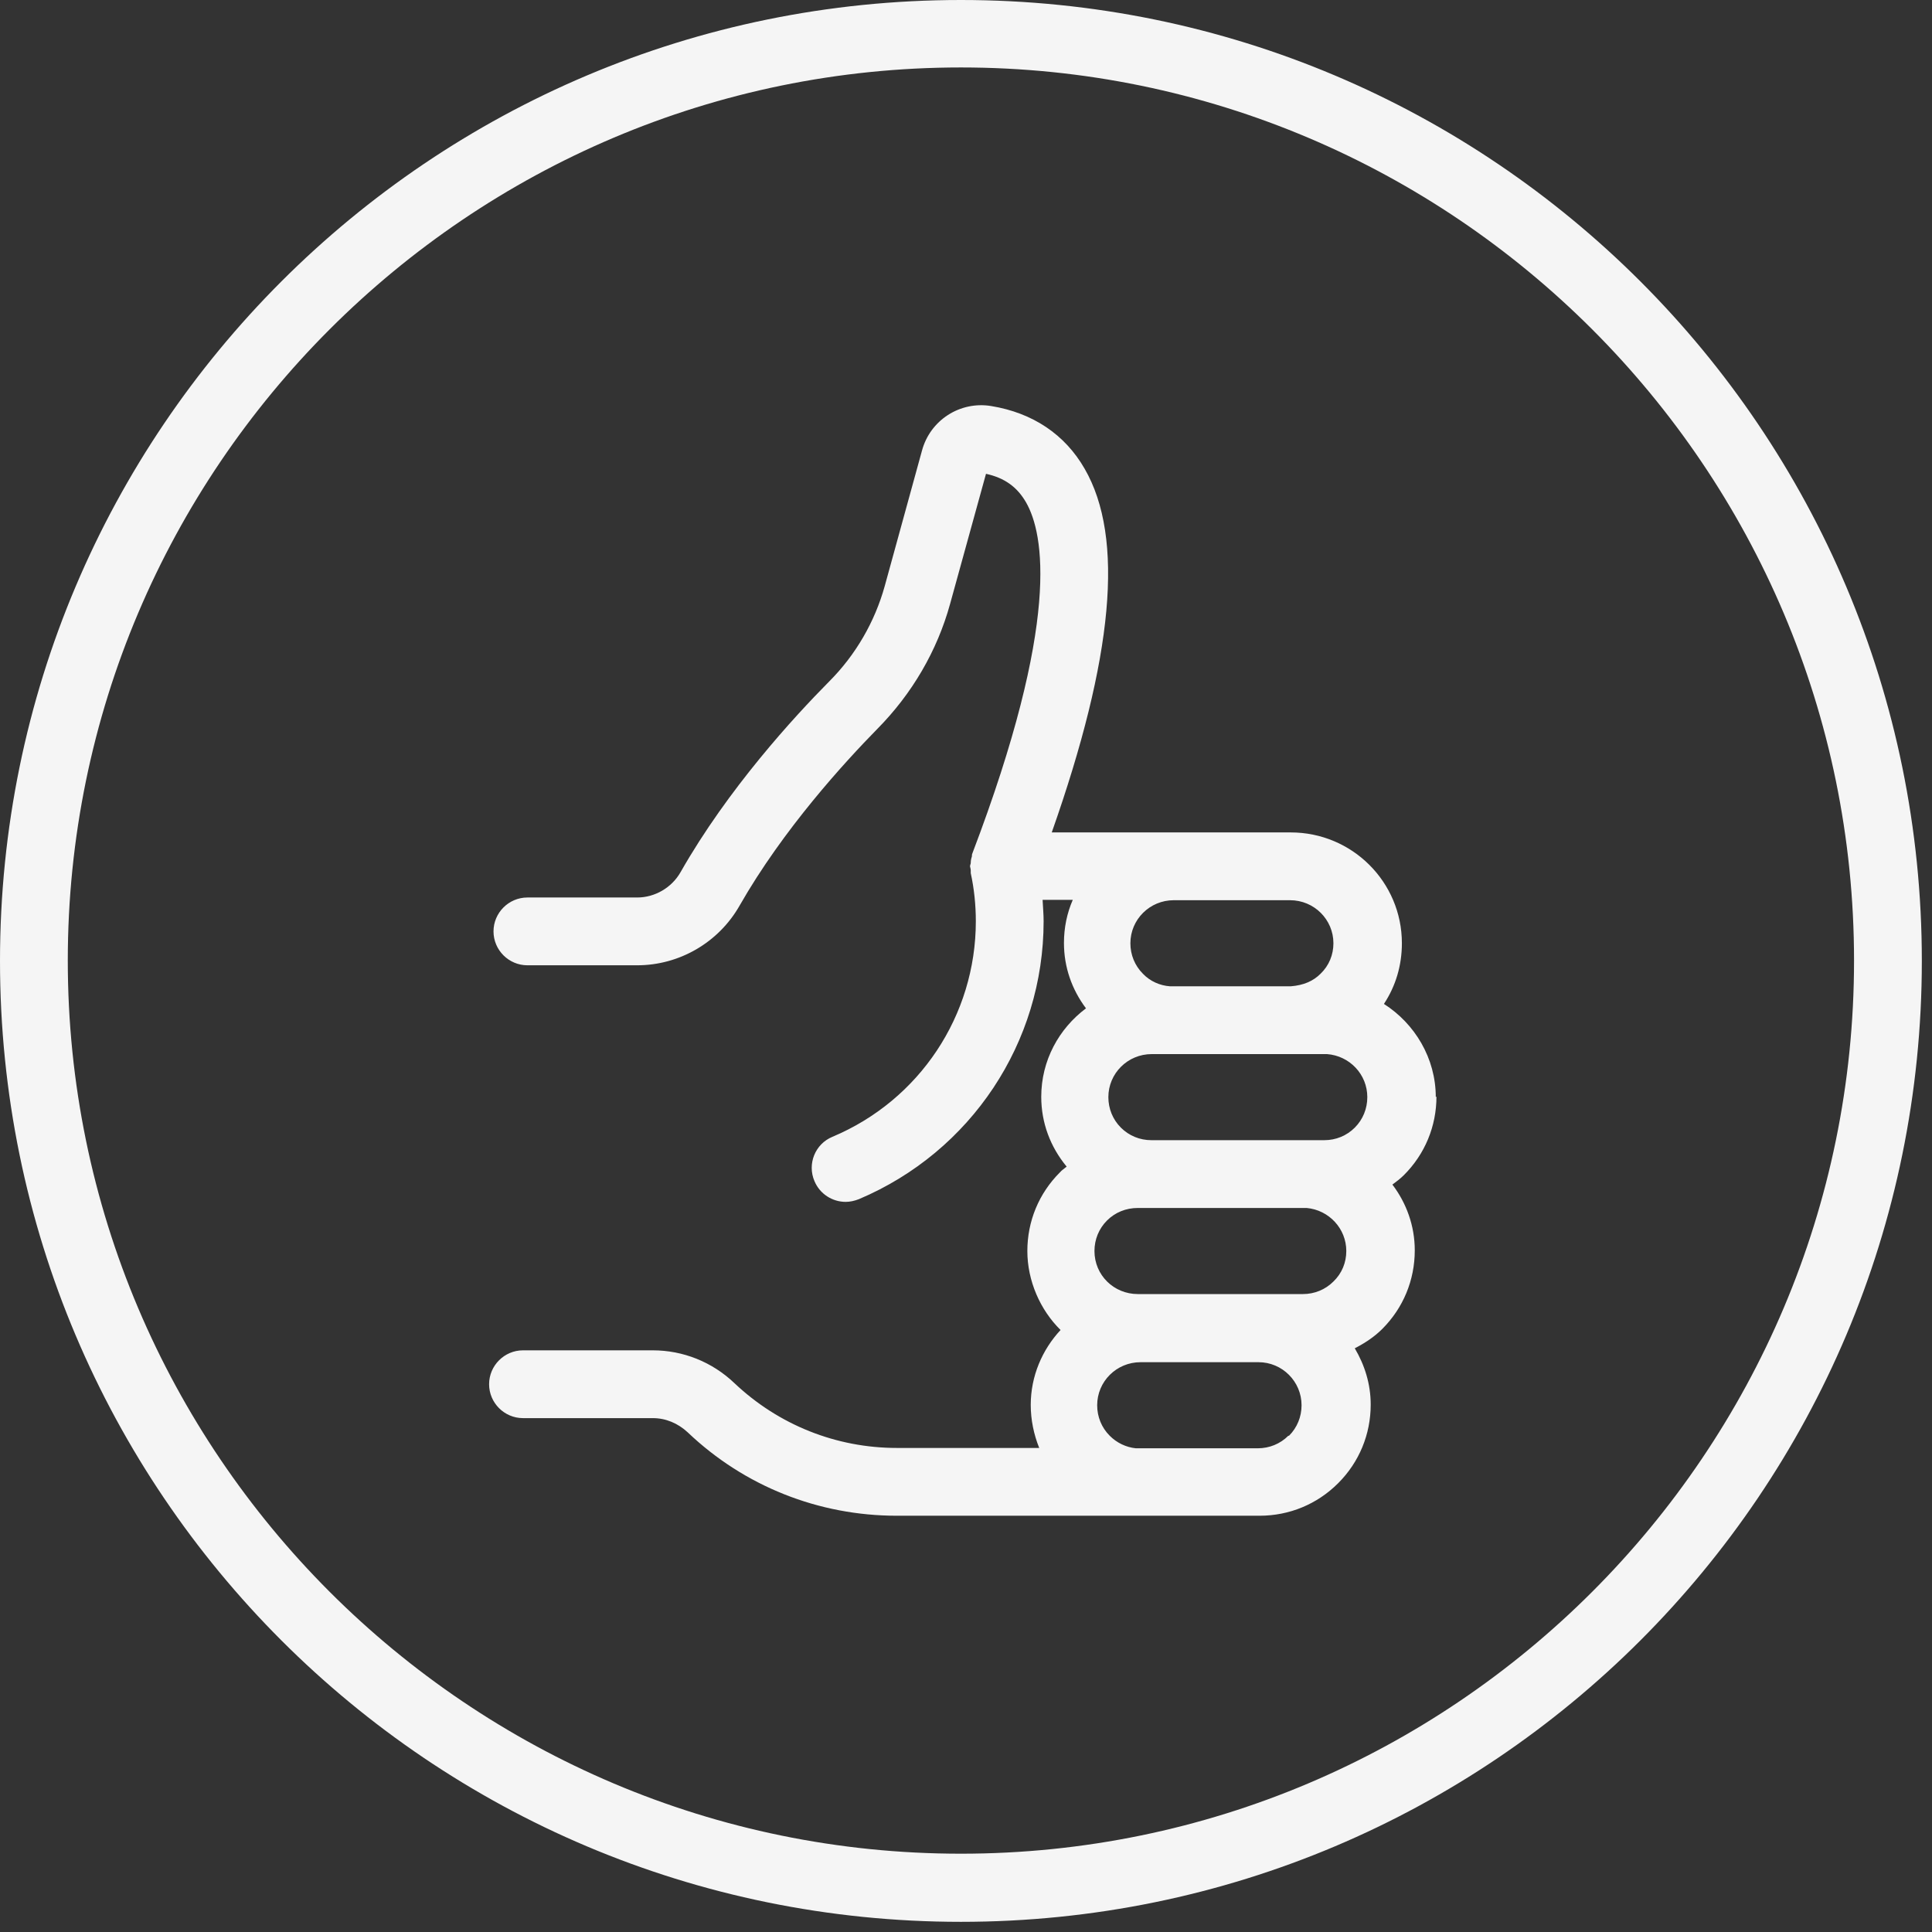
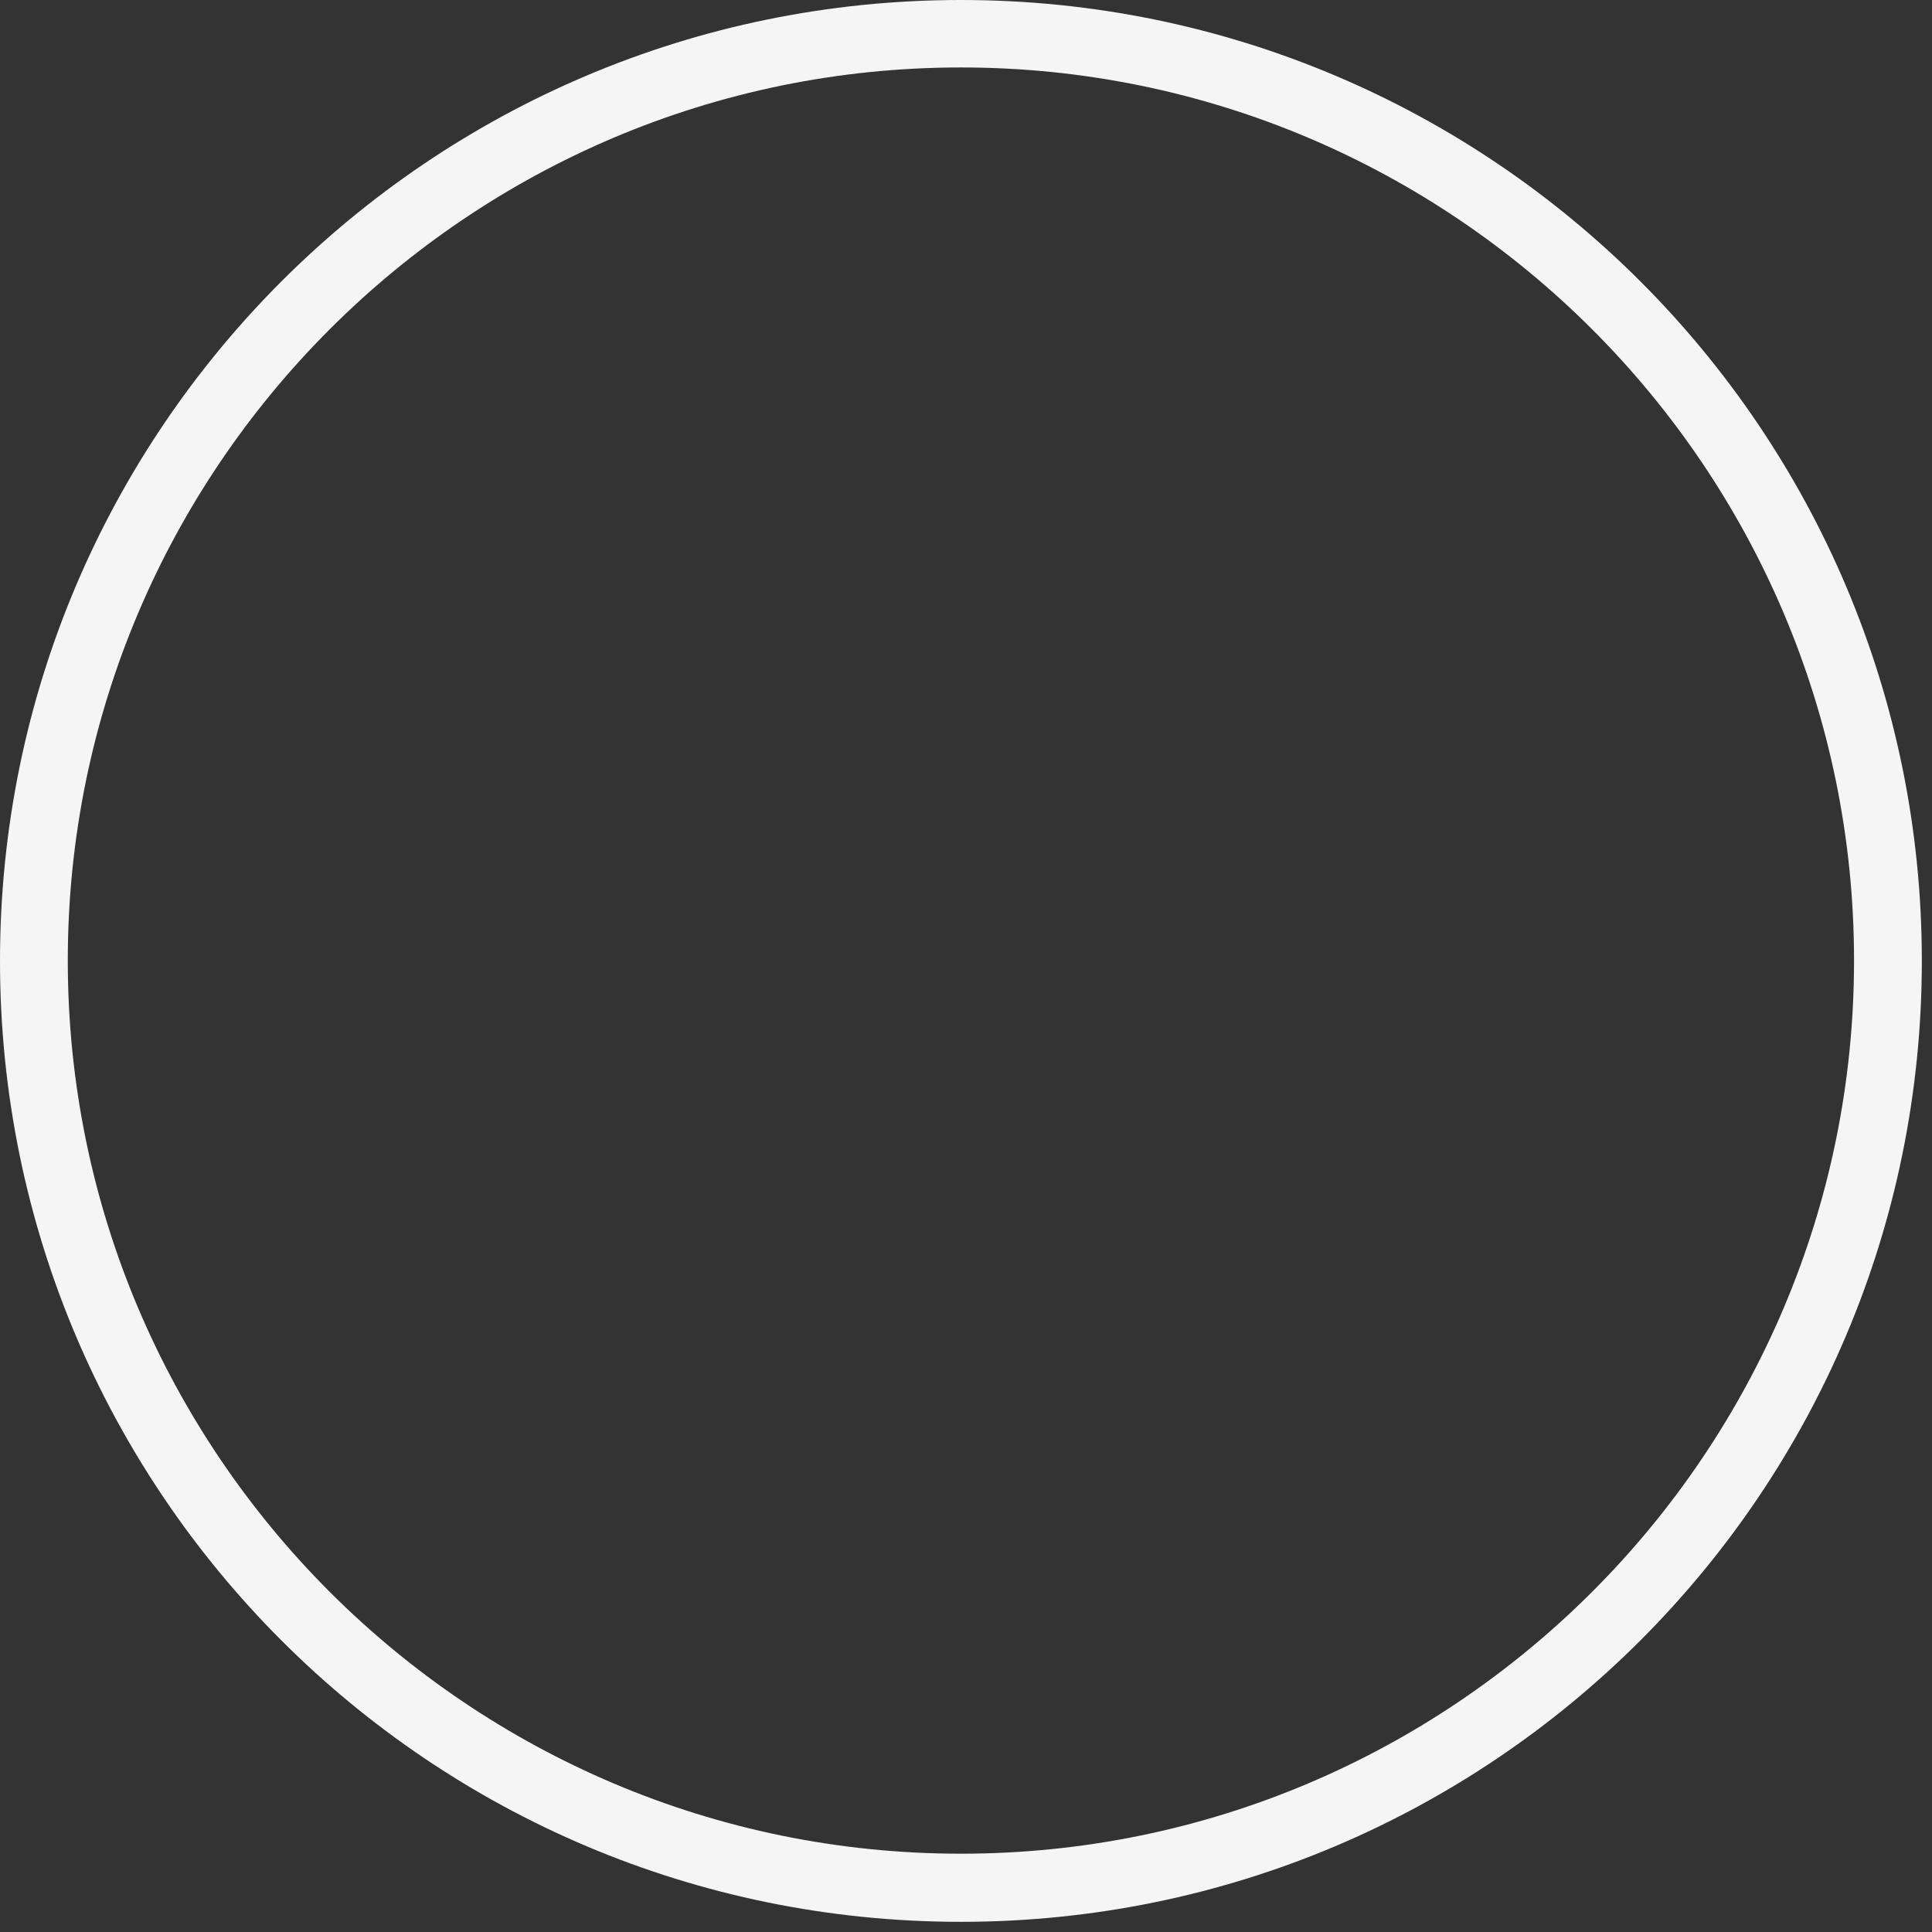
<svg xmlns="http://www.w3.org/2000/svg" width="57" height="57" viewBox="0 0 57 57" fill="none">
  <rect x="0" y="0" width="57" height="57" fill="#333333" stroke="none" />
  <path d="M28.35 54.69C13.82 54.69 2 42.87 2 28.34C2 13.81 13.82 1.99 28.35 1.99C42.88 1.99 54.7 13.81 54.7 28.34C54.7 42.87 42.88 54.69 28.35 54.69ZM28.35 0C12.69 0 0 12.69 0 28.35C0 44.01 12.69 56.7 28.35 56.7C44.01 56.7 56.7 44.01 56.7 28.35C56.7 12.69 44.01 0 28.35 0Z" fill="#F5F5F5" />
-   <path d="M38.01 42.359C37.77 42.599 37.45 42.729 37.11 42.729H33.51C33.22 42.699 32.95 42.569 32.74 42.359C32.5 42.119 32.37 41.799 32.37 41.459C32.37 40.759 32.94 40.189 33.65 40.189H37.13C37.83 40.189 38.4 40.759 38.4 41.459C38.4 41.799 38.27 42.119 38.03 42.359M38.06 26.559C38.77 26.559 39.34 27.129 39.34 27.829C39.34 28.169 39.21 28.489 38.96 28.729C38.75 28.939 38.47 29.069 38.08 29.099H34.52C34.22 29.079 33.93 28.949 33.72 28.729C33.48 28.489 33.35 28.169 33.35 27.829C33.35 27.129 33.92 26.559 34.63 26.559H38.06ZM33.96 31.099H34.48C34.48 31.099 34.58 31.099 34.63 31.099H38.06C38.06 31.099 38.11 31.099 38.14 31.099H39.15C39.82 31.149 40.34 31.699 40.34 32.369C40.34 32.709 40.21 33.029 39.97 33.269C39.73 33.509 39.41 33.639 39.07 33.639H38.62C38.56 33.639 38.49 33.639 38.43 33.639H33.97C33.63 33.639 33.31 33.509 33.07 33.269C32.83 33.029 32.7 32.709 32.7 32.369C32.7 31.669 33.27 31.099 33.98 31.099M38.44 38.179H33.57C32.86 38.179 32.29 37.619 32.29 36.909C32.29 36.569 32.42 36.249 32.66 36.009C32.9 35.769 33.22 35.639 33.57 35.639H38.55C39.21 35.699 39.72 36.249 39.72 36.909C39.72 37.249 39.59 37.569 39.34 37.809C39.1 38.049 38.78 38.179 38.44 38.179ZM42.36 32.369C42.36 31.219 41.74 30.199 40.83 29.619C41.18 29.089 41.36 28.479 41.36 27.829C41.36 26.019 39.89 24.559 38.08 24.559H31.03C32.85 19.399 33.18 15.869 32 13.829C31.42 12.819 30.47 12.179 29.24 11.979C28.32 11.829 27.44 12.399 27.2 13.299L26.1 17.299C25.81 18.339 25.25 19.319 24.46 20.109C23.43 21.149 21.48 23.269 20.08 25.729C19.82 26.189 19.32 26.479 18.8 26.479H15.56C15.01 26.479 14.56 26.929 14.56 27.479C14.56 28.029 15.01 28.479 15.56 28.479H18.8C20.04 28.479 21.2 27.809 21.82 26.719C23.11 24.459 24.92 22.489 25.88 21.509C26.91 20.469 27.65 19.199 28.03 17.819L29.09 13.979C29.64 14.099 30.01 14.369 30.27 14.819C30.8 15.739 31.3 18.319 28.68 25.199C28.67 25.229 28.68 25.259 28.67 25.279C28.65 25.339 28.64 25.399 28.64 25.459C28.64 25.489 28.62 25.519 28.62 25.549V25.569C28.62 25.569 28.64 25.639 28.64 25.679C28.64 25.709 28.64 25.739 28.64 25.759C28.74 26.219 28.79 26.699 28.79 27.179C28.79 29.959 27.13 32.459 24.56 33.539C24.05 33.749 23.81 34.339 24.03 34.849C24.19 35.229 24.56 35.459 24.95 35.459C25.08 35.459 25.21 35.429 25.34 35.379C28.65 33.979 30.79 30.759 30.79 27.179C30.79 26.969 30.77 26.759 30.76 26.549H31.65C31.48 26.939 31.39 27.369 31.39 27.819C31.39 28.529 31.62 29.189 32.04 29.749C31.24 30.349 30.72 31.289 30.72 32.359C30.72 33.129 30.99 33.839 31.47 34.419C31.4 34.479 31.33 34.519 31.27 34.589C30.65 35.209 30.31 36.029 30.31 36.909C30.31 37.789 30.69 38.649 31.29 39.239C30.75 39.819 30.41 40.599 30.41 41.449C30.41 41.889 30.5 42.319 30.66 42.719H26.46C24.67 42.719 22.97 42.039 21.67 40.809C21.01 40.179 20.15 39.839 19.26 39.839H15.43C14.88 39.839 14.43 40.289 14.43 40.839C14.43 41.389 14.88 41.839 15.43 41.839H19.26C19.64 41.839 20 41.989 20.29 42.259C21.96 43.849 24.15 44.719 26.46 44.719H37.16C38.04 44.719 38.86 44.379 39.48 43.759C40.1 43.139 40.44 42.319 40.44 41.439C40.44 40.829 40.26 40.269 39.97 39.779C40.26 39.629 40.54 39.449 40.78 39.209C41.4 38.589 41.74 37.769 41.74 36.889C41.74 36.159 41.49 35.489 41.08 34.949C41.2 34.859 41.31 34.779 41.42 34.669C42.04 34.049 42.38 33.229 42.38 32.349" fill="#F5F5F5" />
</svg>